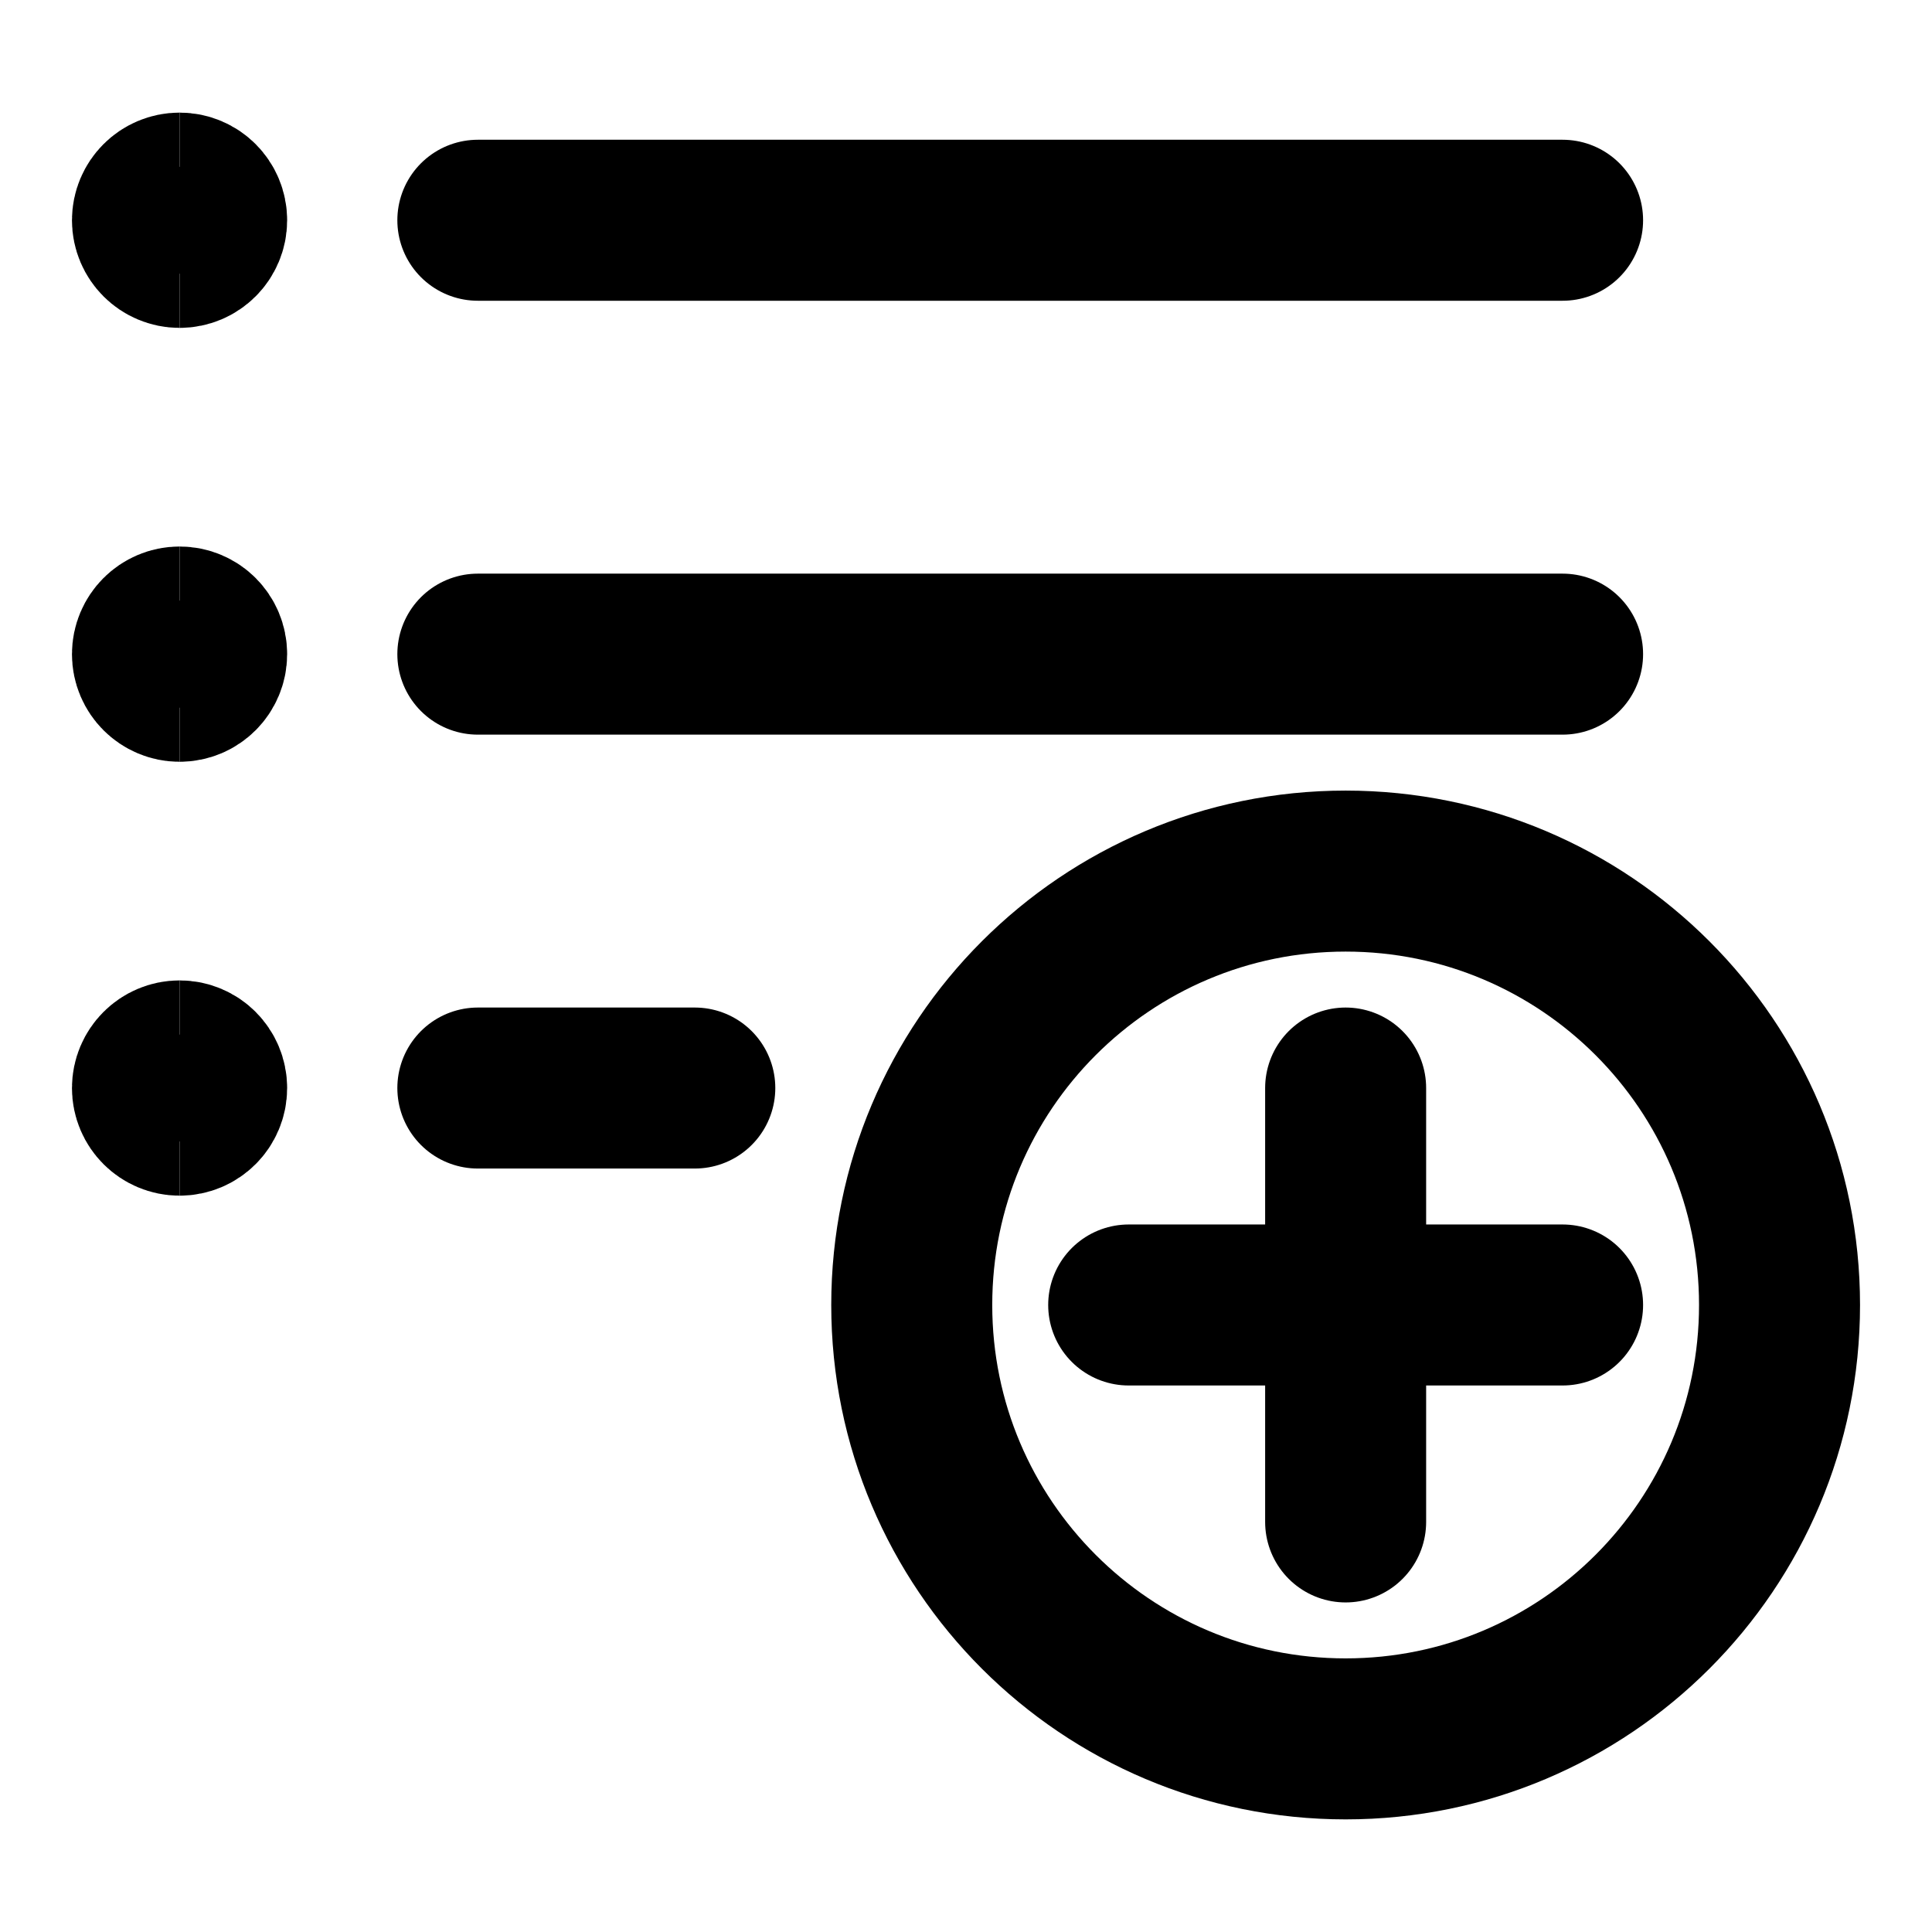
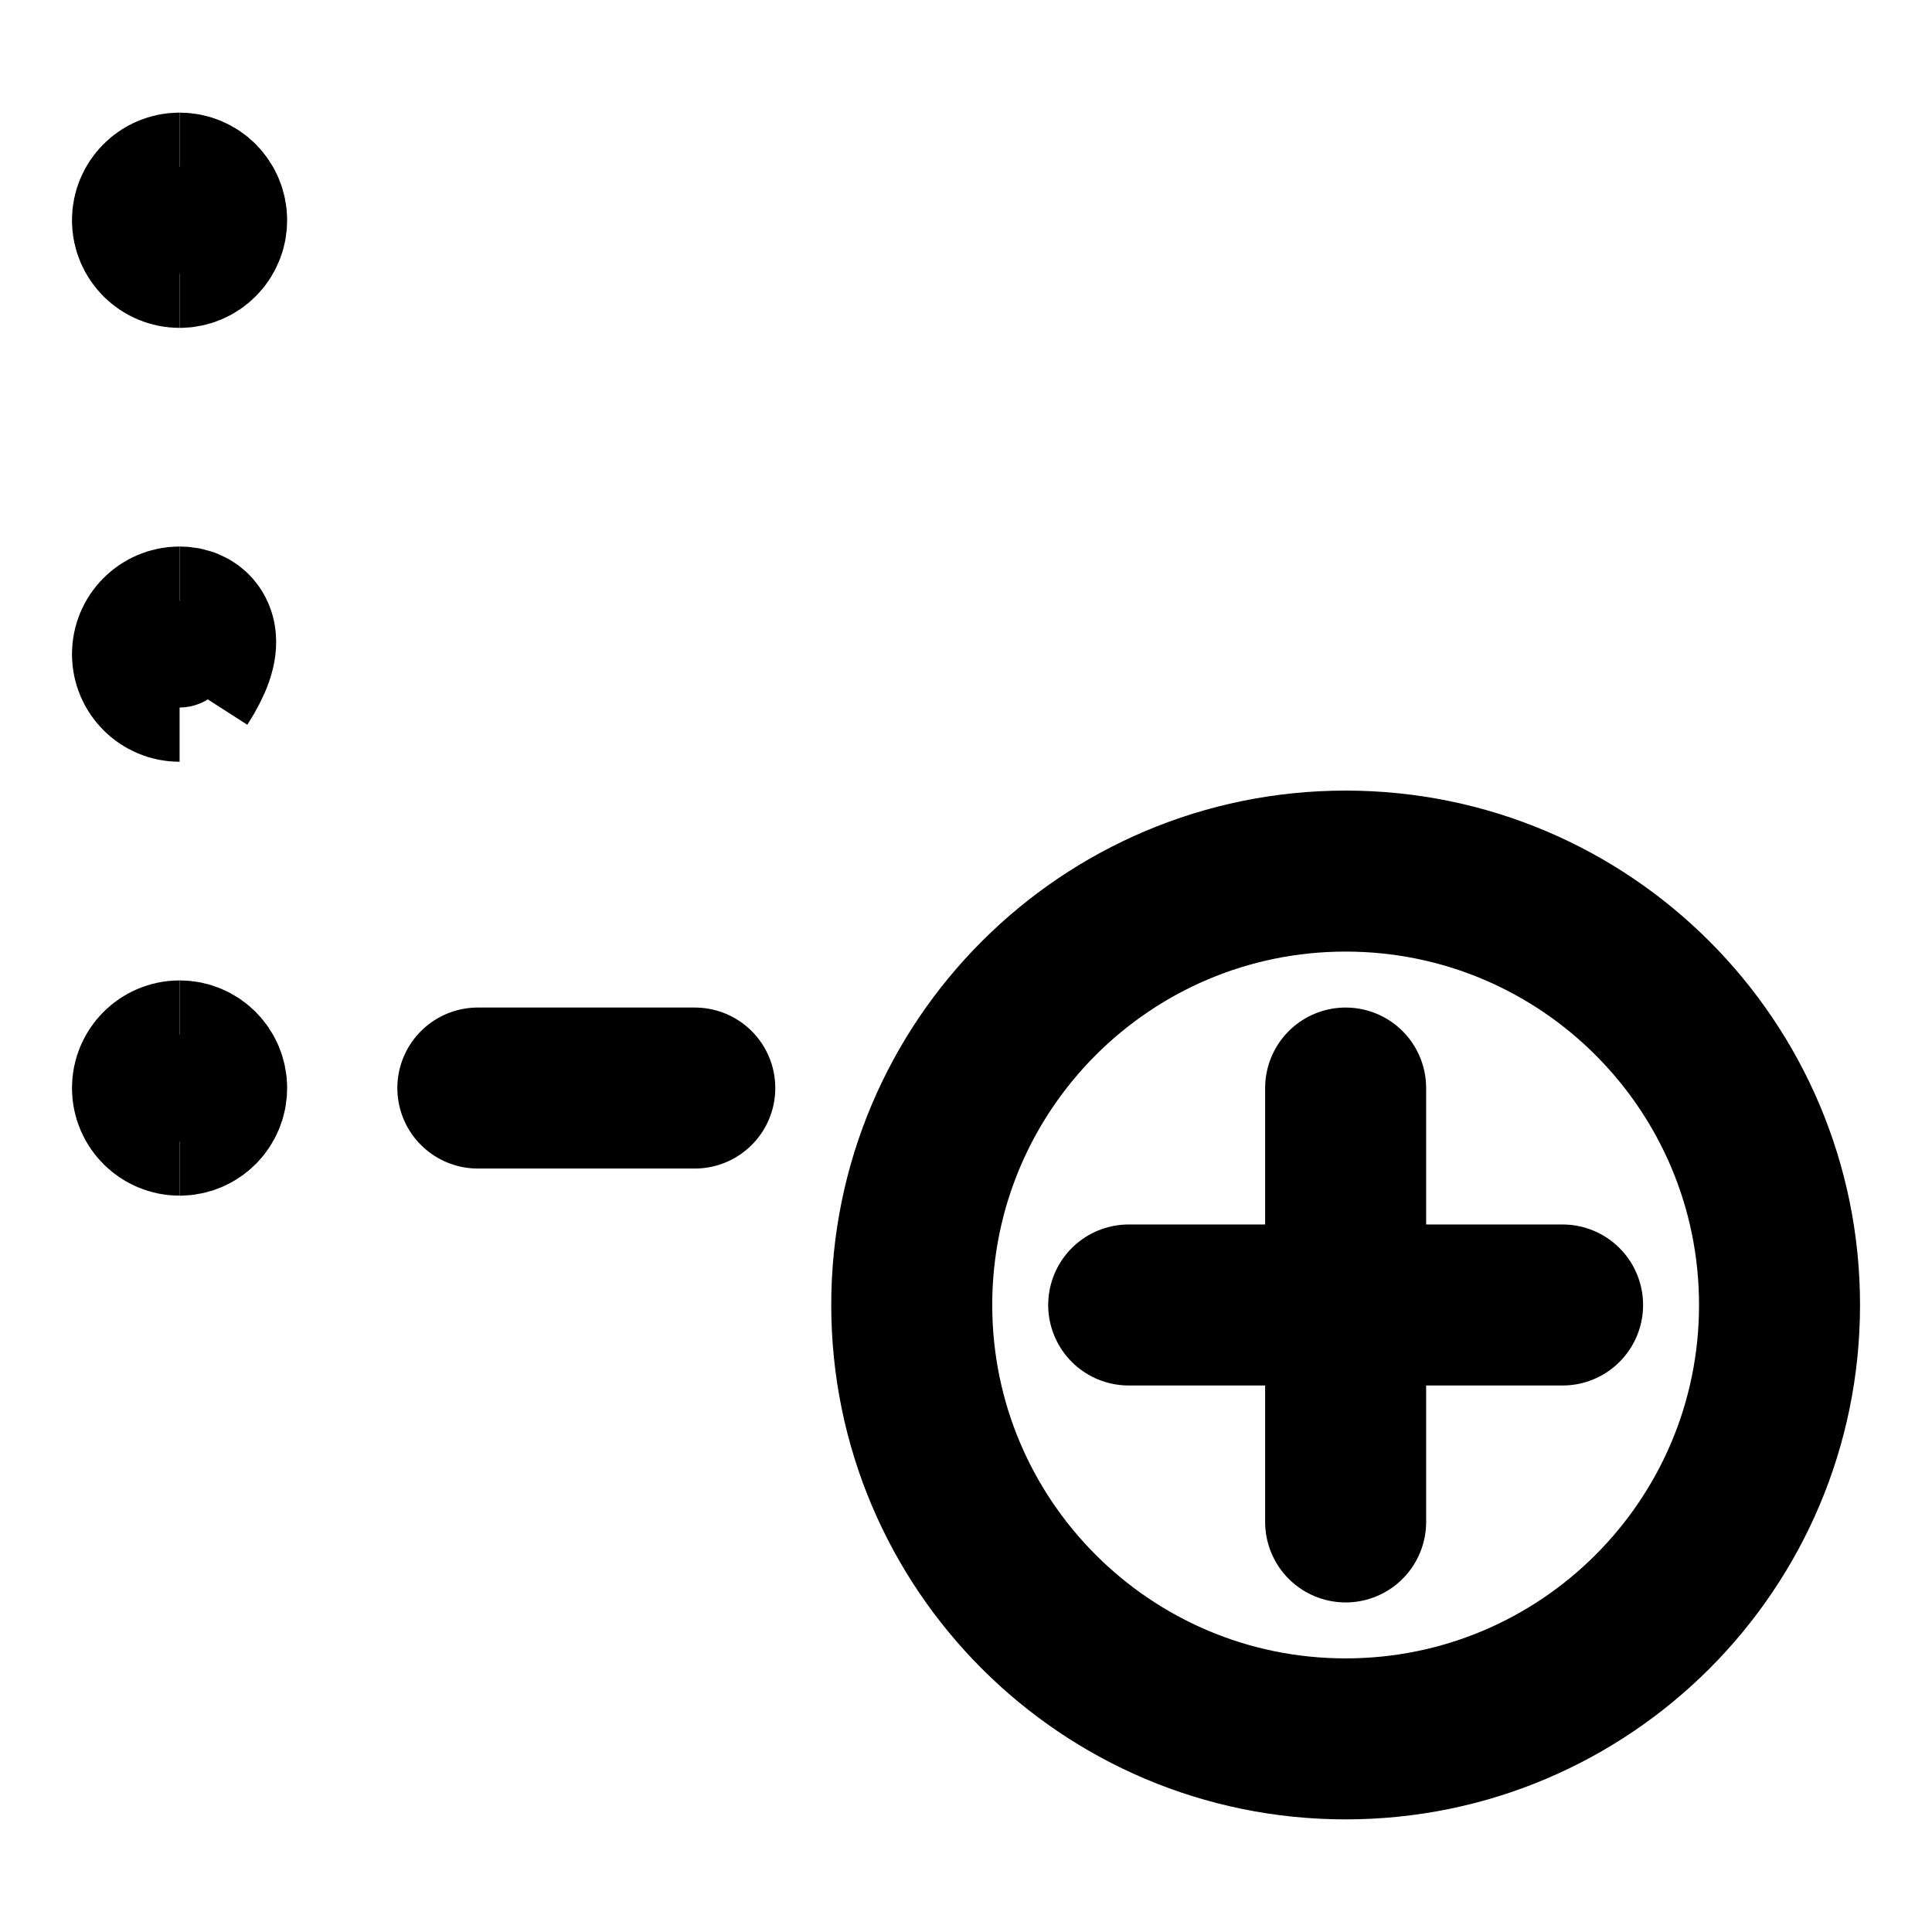
<svg xmlns="http://www.w3.org/2000/svg" fill="none" viewBox="-1 -1 24 24" id="List-Add--Streamline-Ultimate.svg">
  <desc>List Add Streamline Icon: https://streamlinehq.com</desc>
  <path stroke="#000000" stroke-linecap="round" stroke-linejoin="round" d="M15.716 20.601C18.693 20.601 21.106 18.188 21.106 15.211C21.106 12.234 18.693 9.821 15.716 9.821S10.326 12.234 10.326 15.211C10.326 18.188 12.739 20.601 15.716 20.601Z" stroke-width="2" />
  <path stroke="#000000" stroke-linecap="round" stroke-linejoin="round" d="M15.716 12.516V17.906" stroke-width="2" />
  <path stroke="#000000" stroke-linecap="round" stroke-linejoin="round" d="M13.021 15.211H18.411" stroke-width="2" />
-   <path stroke="#000000" stroke-linecap="round" stroke-linejoin="round" d="M4.936 1.736H18.411" stroke-width="2" />
-   <path stroke="#000000" stroke-linecap="round" stroke-linejoin="round" d="M4.936 7.126H18.411" stroke-width="2" />
  <path stroke="#000000" stroke-linecap="round" stroke-linejoin="round" d="M4.936 12.516H7.631" stroke-width="2" />
  <path stroke="#000000" d="M1.231 7.463C1.045 7.463 0.894 7.312 0.894 7.126C0.894 6.94 1.045 6.789 1.231 6.789" stroke-width="2" />
-   <path stroke="#000000" d="M1.231 7.463C1.417 7.463 1.567 7.312 1.567 7.126C1.567 6.94 1.417 6.789 1.231 6.789" stroke-width="2" />
+   <path stroke="#000000" d="M1.231 7.463C1.567 6.94 1.417 6.789 1.231 6.789" stroke-width="2" />
  <path stroke="#000000" d="M1.231 12.853C1.045 12.853 0.894 12.702 0.894 12.516C0.894 12.33 1.045 12.179 1.231 12.179" stroke-width="2" />
  <path stroke="#000000" d="M1.231 12.853C1.417 12.853 1.567 12.702 1.567 12.516C1.567 12.33 1.417 12.179 1.231 12.179" stroke-width="2" />
  <g>
    <path stroke="#000000" d="M1.231 2.073C1.045 2.073 0.894 1.922 0.894 1.736C0.894 1.55 1.045 1.399 1.231 1.399" stroke-width="2" />
    <path stroke="#000000" d="M1.231 2.073C1.417 2.073 1.567 1.922 1.567 1.736C1.567 1.55 1.417 1.399 1.231 1.399" stroke-width="2" />
  </g>
</svg>